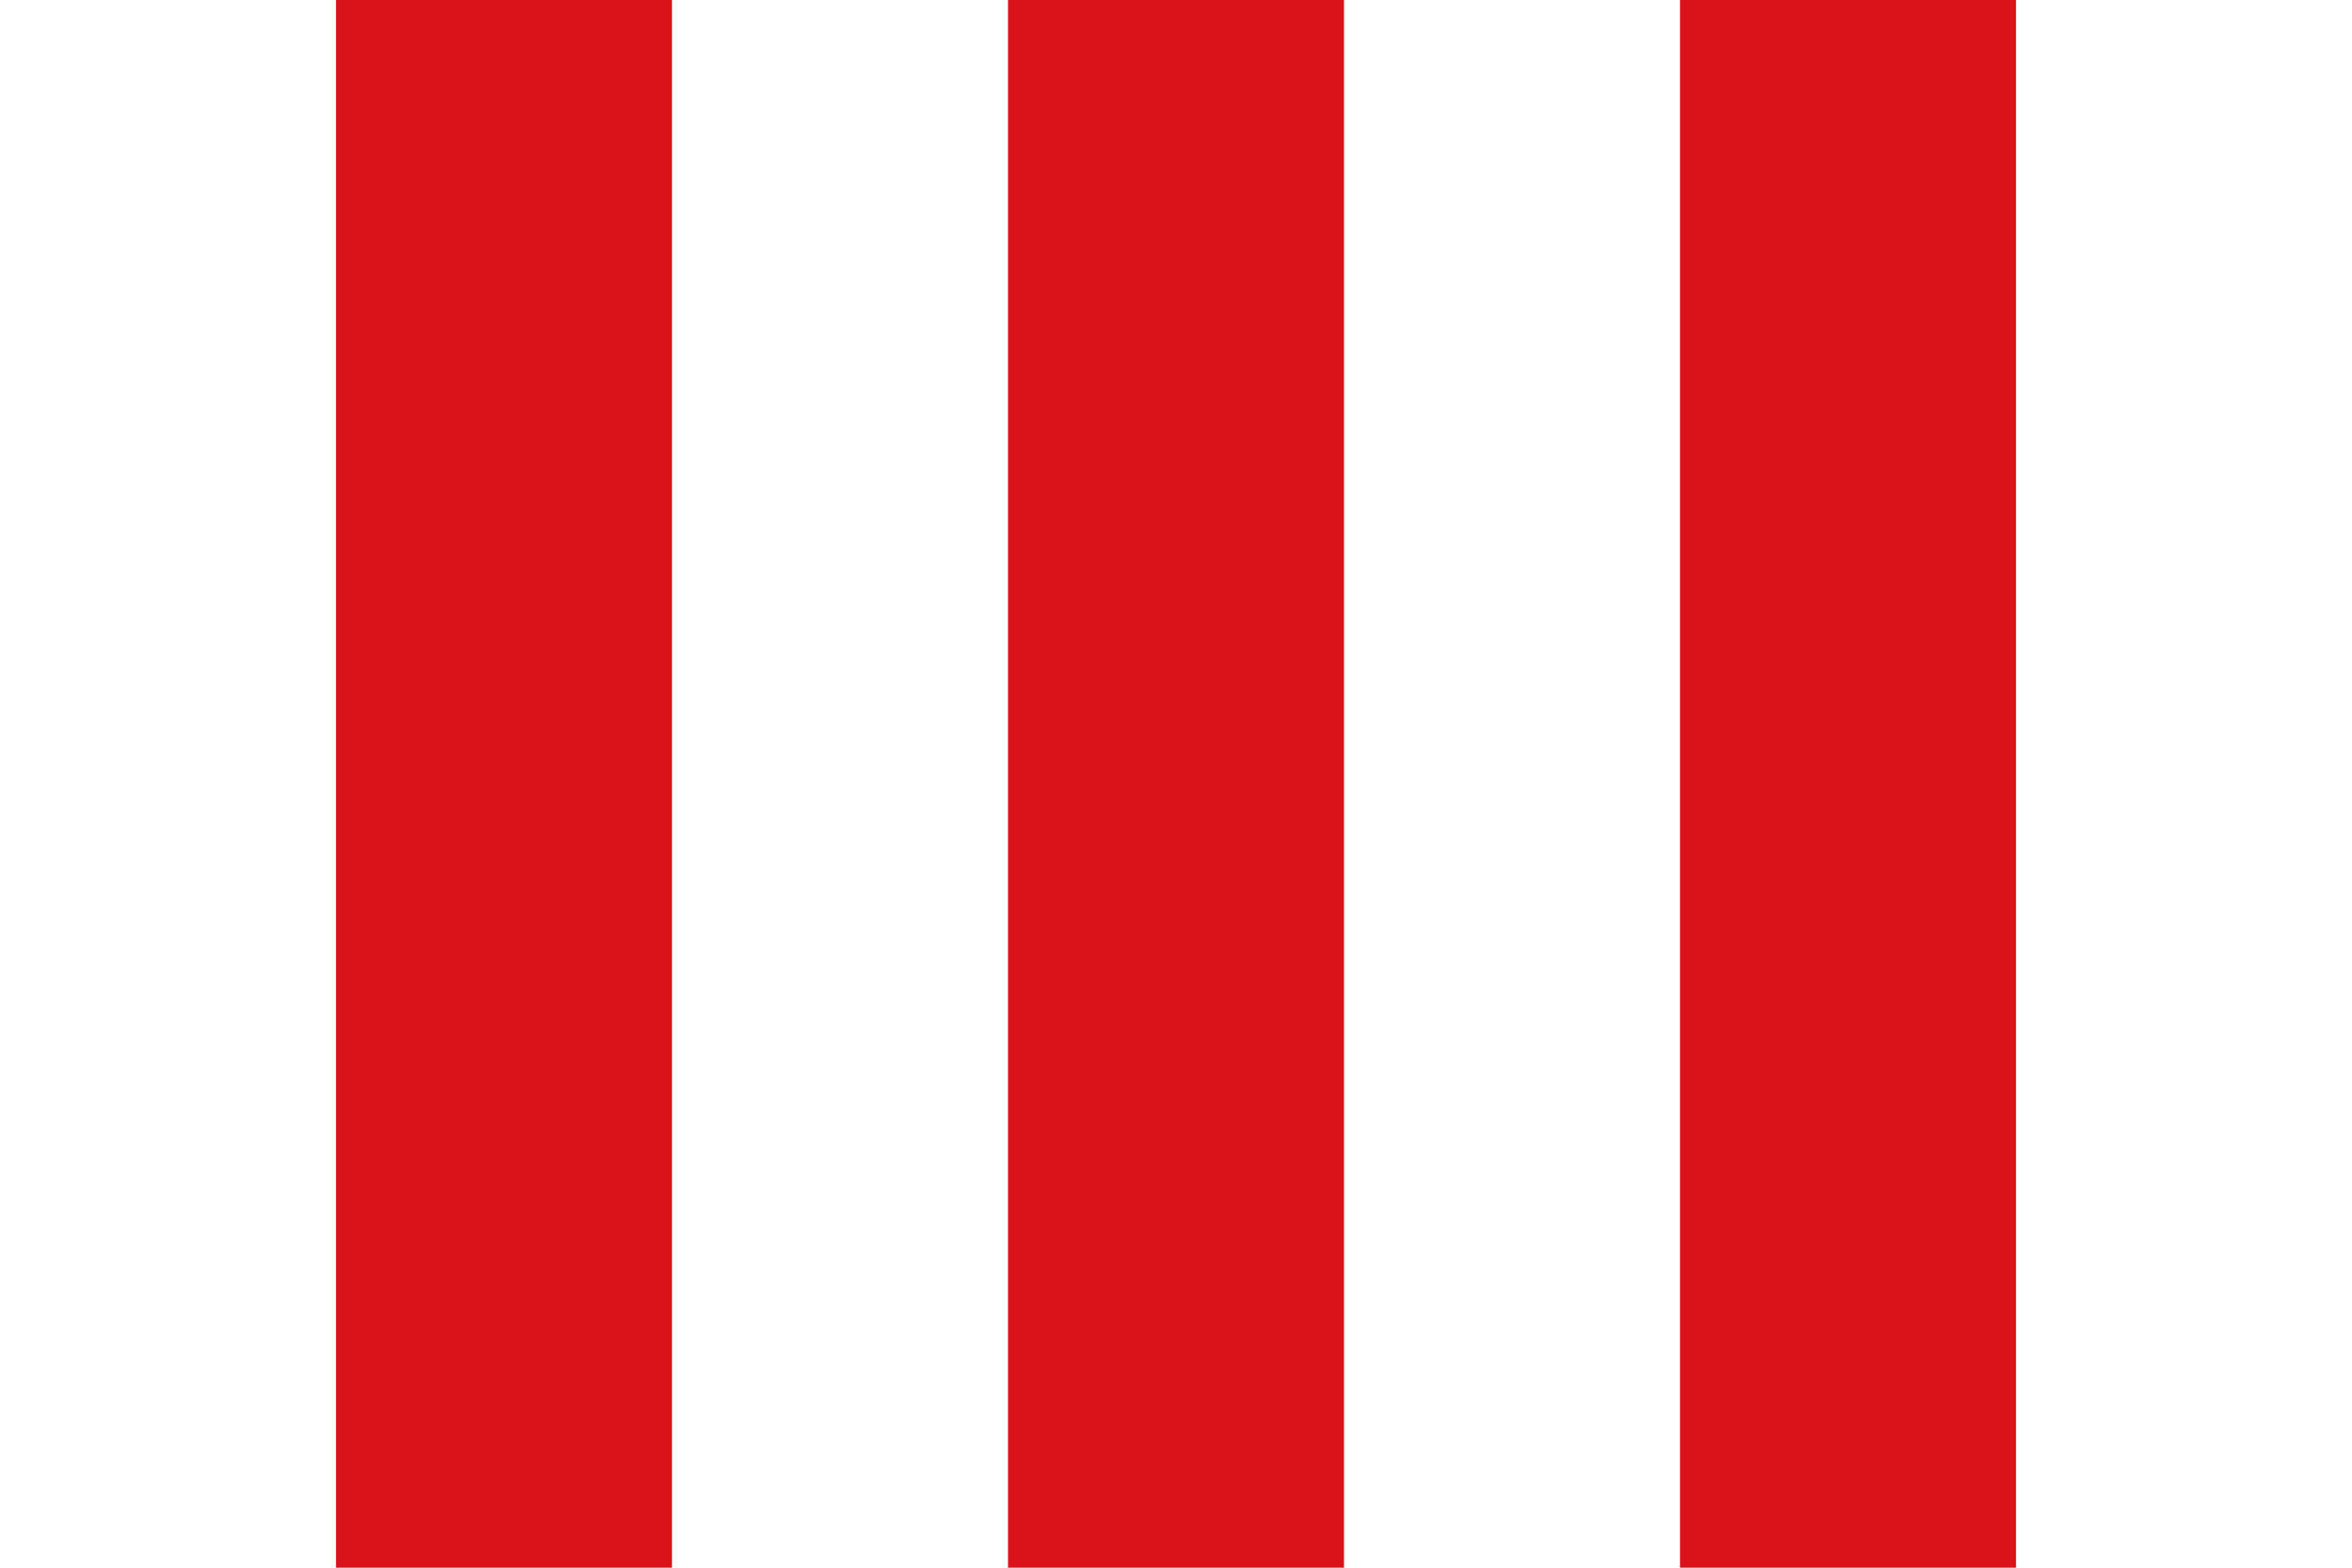
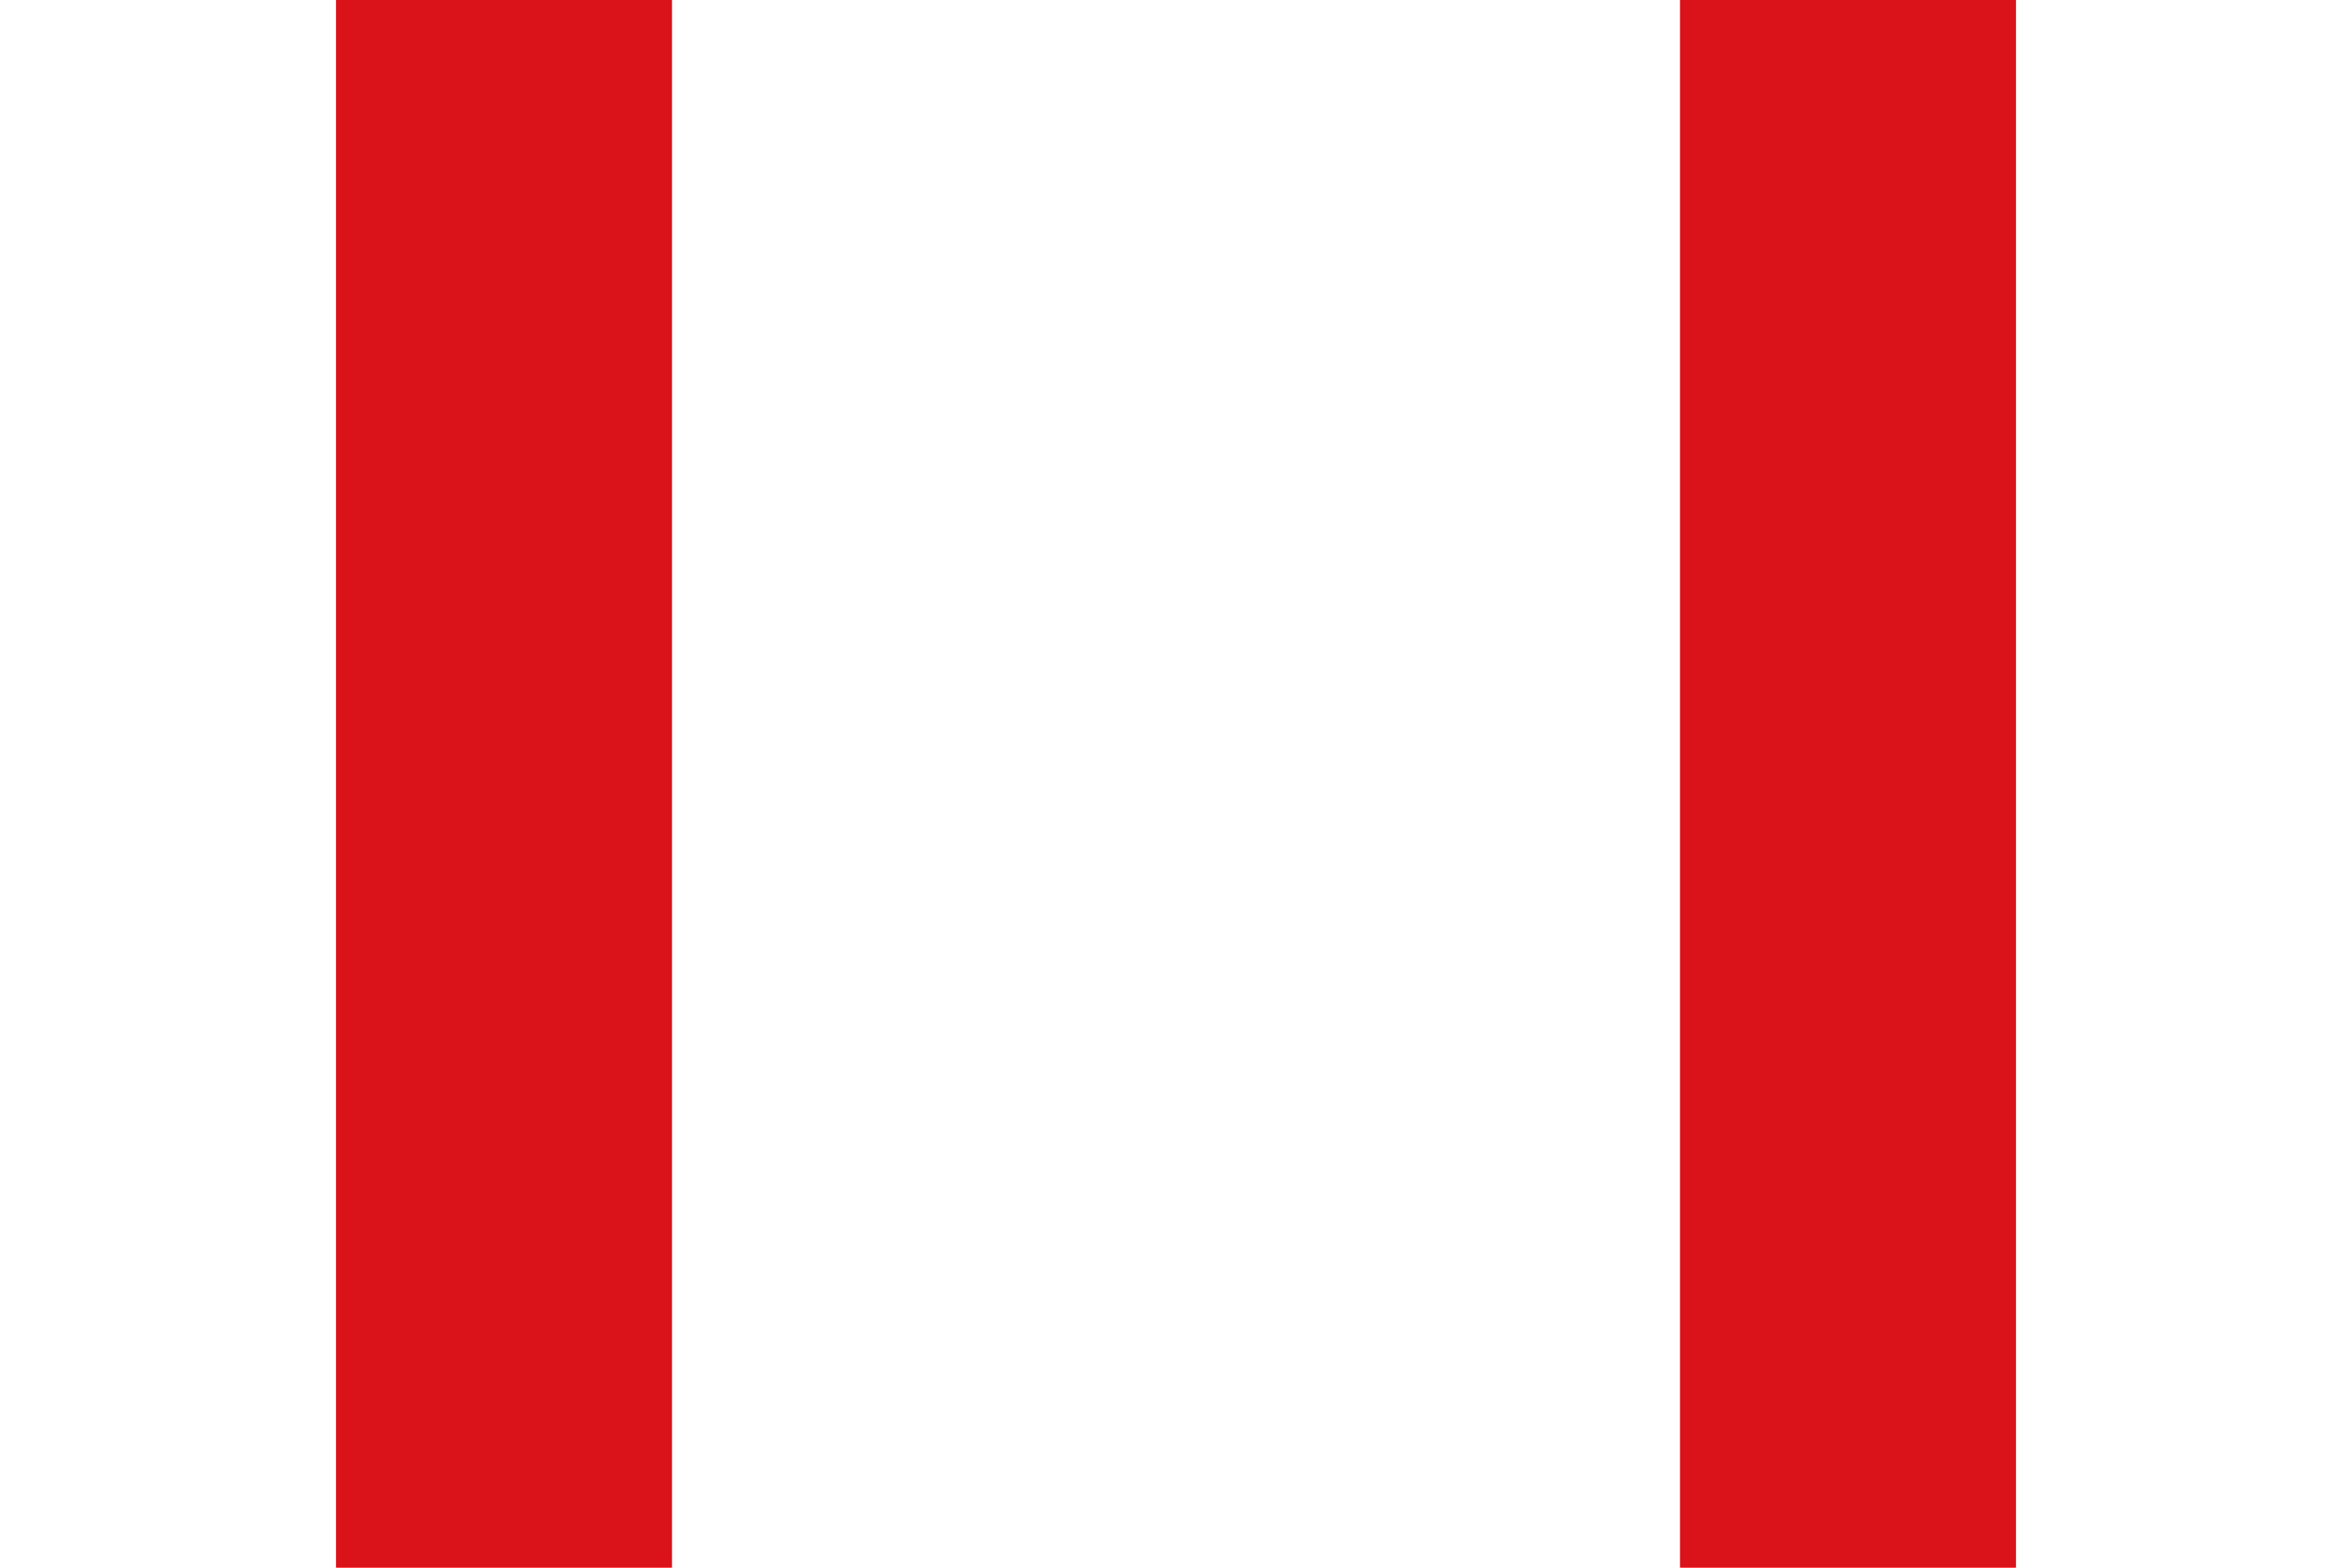
<svg xmlns="http://www.w3.org/2000/svg" width="630" height="420">
  <rect width="630" height="420" fill="#fff" />
  <rect x="90" width="90" height="420" fill="#da121a" />
-   <rect x="270" width="90" height="420" fill="#da121a" />
  <rect x="450" width="90" height="420" fill="#da121a" />
</svg>